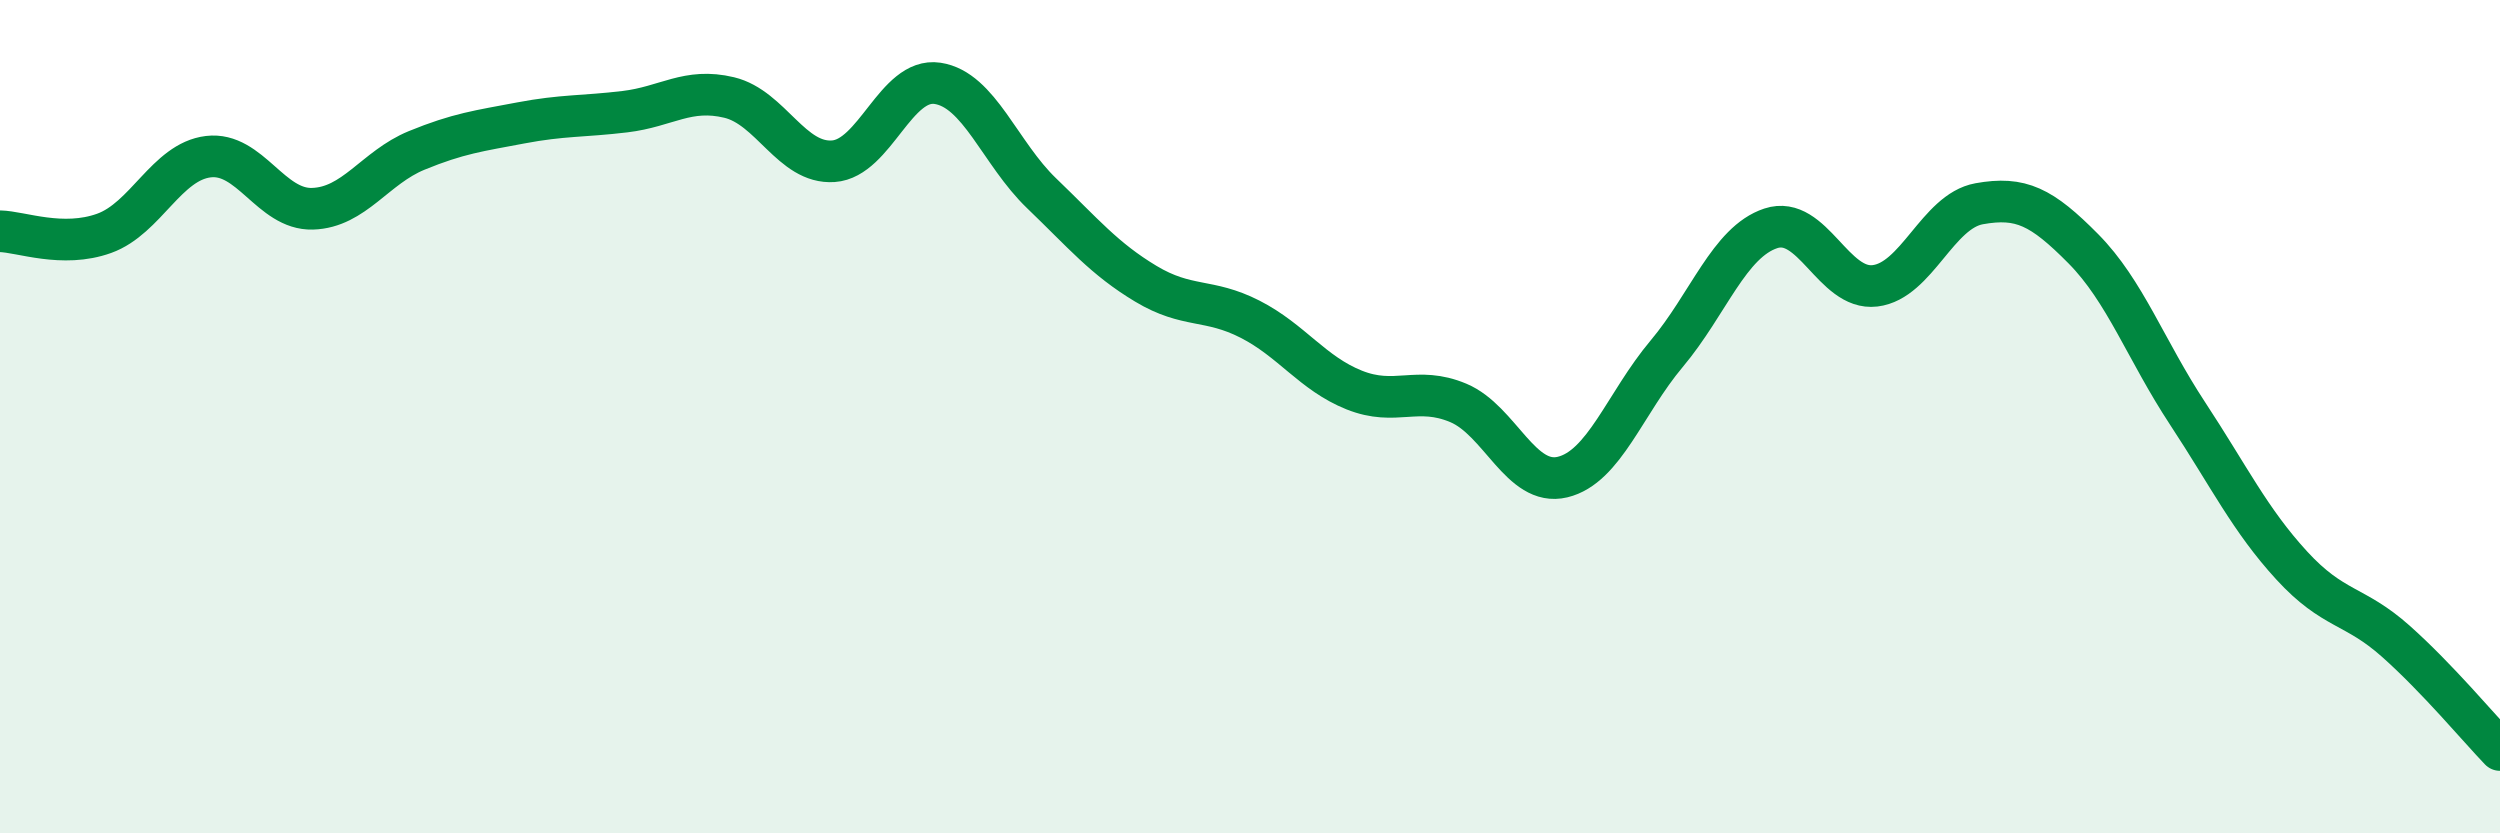
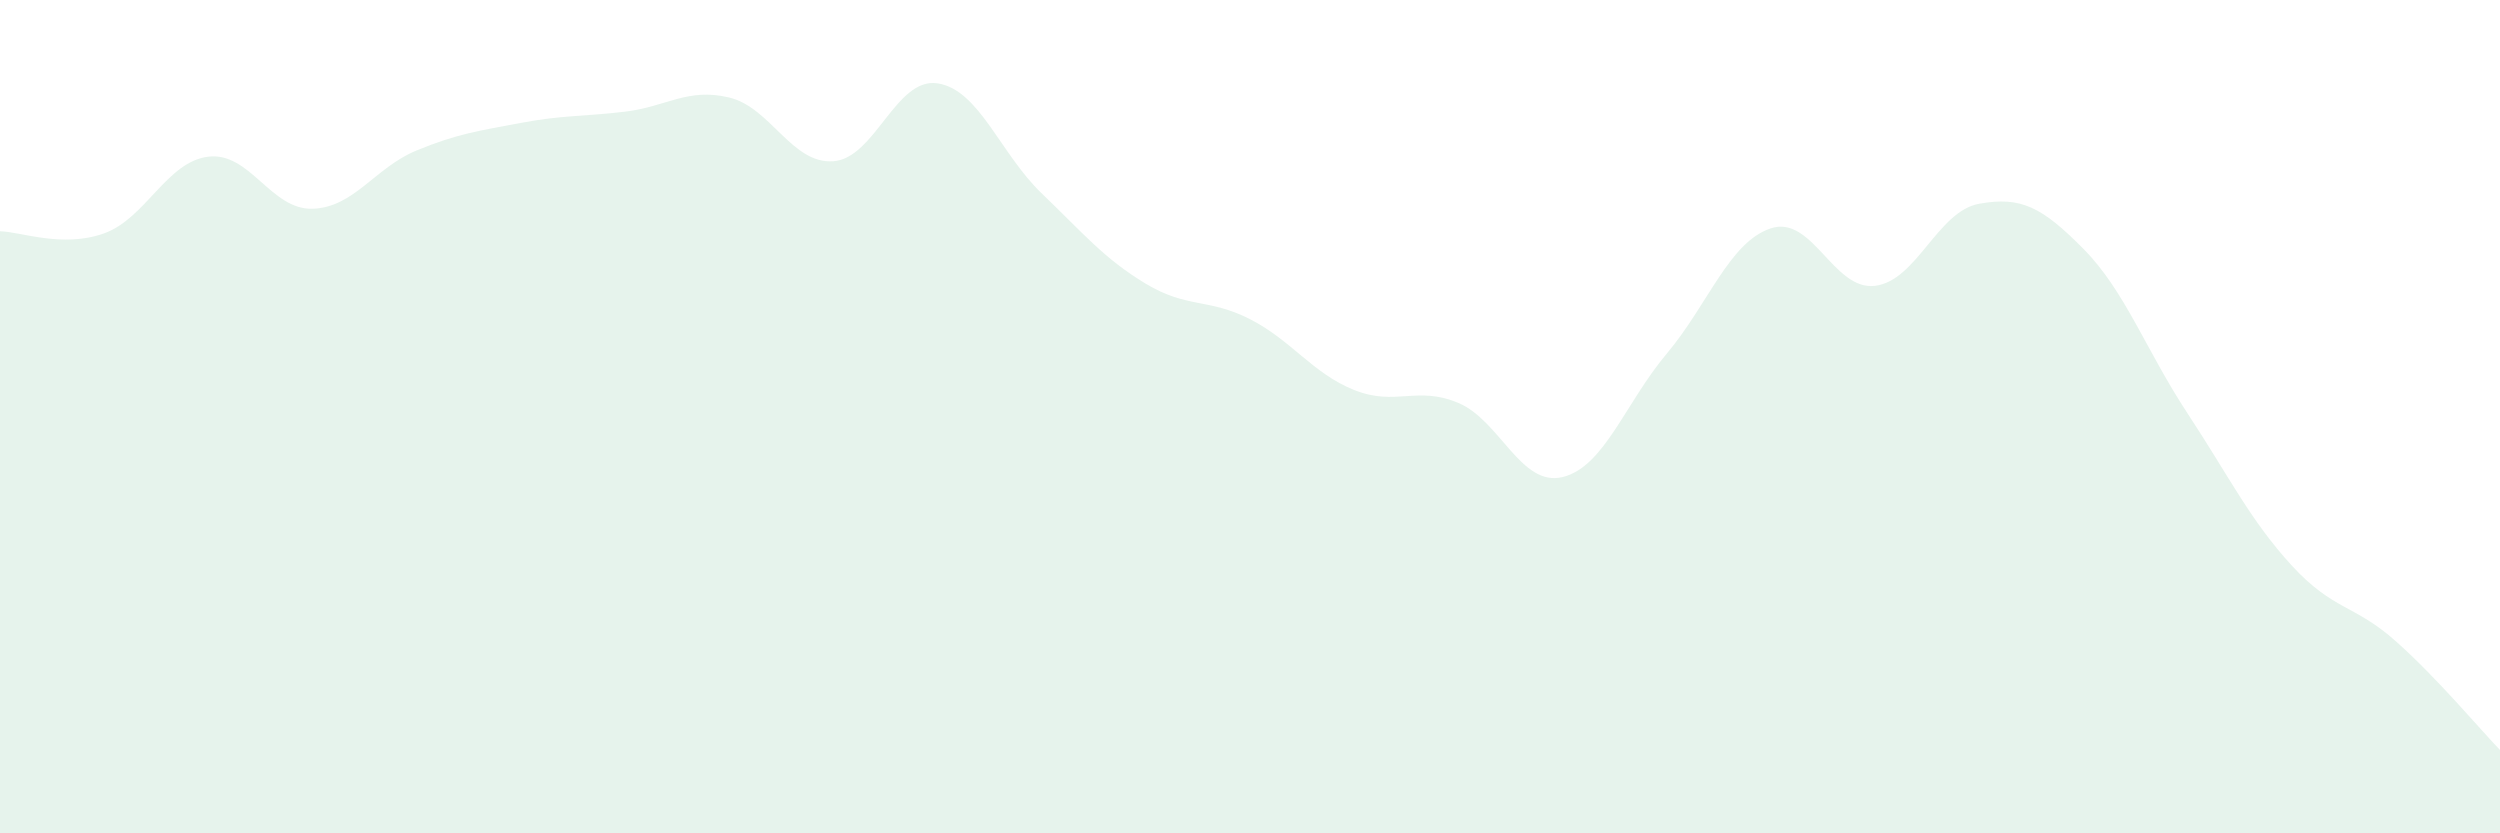
<svg xmlns="http://www.w3.org/2000/svg" width="60" height="20" viewBox="0 0 60 20">
  <path d="M 0,5.55 C 0.5,5.56 1.5,5.96 2.5,5.6 C 3.5,5.24 4,3.88 5,3.76 C 6,3.64 6.5,5.04 7.5,5.01 C 8.5,4.98 9,4.02 10,3.61 C 11,3.2 11.5,3.14 12.5,2.95 C 13.5,2.76 14,2.8 15,2.68 C 16,2.56 16.5,2.1 17.5,2.34 C 18.5,2.58 19,3.94 20,3.87 C 21,3.8 21.5,1.85 22.5,2 C 23.5,2.15 24,3.68 25,4.64 C 26,5.6 26.5,6.21 27.5,6.81 C 28.5,7.41 29,7.15 30,7.66 C 31,8.17 31.5,8.96 32.5,9.36 C 33.5,9.76 34,9.25 35,9.67 C 36,10.09 36.5,11.69 37.5,11.45 C 38.5,11.21 39,9.68 40,8.49 C 41,7.3 41.5,5.81 42.5,5.48 C 43.5,5.15 44,6.98 45,6.86 C 46,6.74 46.5,5.07 47.5,4.89 C 48.5,4.71 49,4.96 50,5.97 C 51,6.98 51.5,8.4 52.5,9.92 C 53.5,11.44 54,12.48 55,13.57 C 56,14.66 56.5,14.5 57.5,15.39 C 58.5,16.28 59.5,17.48 60,18L60 20L0 20Z" fill="#008740" opacity="0.1" stroke-linecap="round" stroke-linejoin="round" />
-   <path d="M 0,5.55 C 0.5,5.56 1.5,5.96 2.5,5.6 C 3.5,5.24 4,3.88 5,3.76 C 6,3.64 6.5,5.04 7.5,5.01 C 8.5,4.98 9,4.02 10,3.61 C 11,3.2 11.5,3.14 12.5,2.95 C 13.5,2.76 14,2.8 15,2.68 C 16,2.56 16.5,2.1 17.5,2.34 C 18.5,2.58 19,3.94 20,3.87 C 21,3.8 21.5,1.85 22.5,2 C 23.5,2.15 24,3.68 25,4.64 C 26,5.6 26.5,6.21 27.5,6.81 C 28.5,7.41 29,7.15 30,7.66 C 31,8.17 31.5,8.96 32.5,9.36 C 33.5,9.76 34,9.25 35,9.67 C 36,10.09 36.5,11.69 37.5,11.45 C 38.5,11.21 39,9.68 40,8.49 C 41,7.3 41.5,5.81 42.5,5.48 C 43.5,5.15 44,6.98 45,6.86 C 46,6.74 46.5,5.07 47.5,4.89 C 48.5,4.71 49,4.96 50,5.97 C 51,6.98 51.5,8.4 52.5,9.92 C 53.5,11.44 54,12.48 55,13.57 C 56,14.66 56.5,14.5 57.5,15.39 C 58.5,16.28 59.5,17.48 60,18" stroke="#008740" stroke-width="1" fill="none" stroke-linecap="round" stroke-linejoin="round" />
</svg>